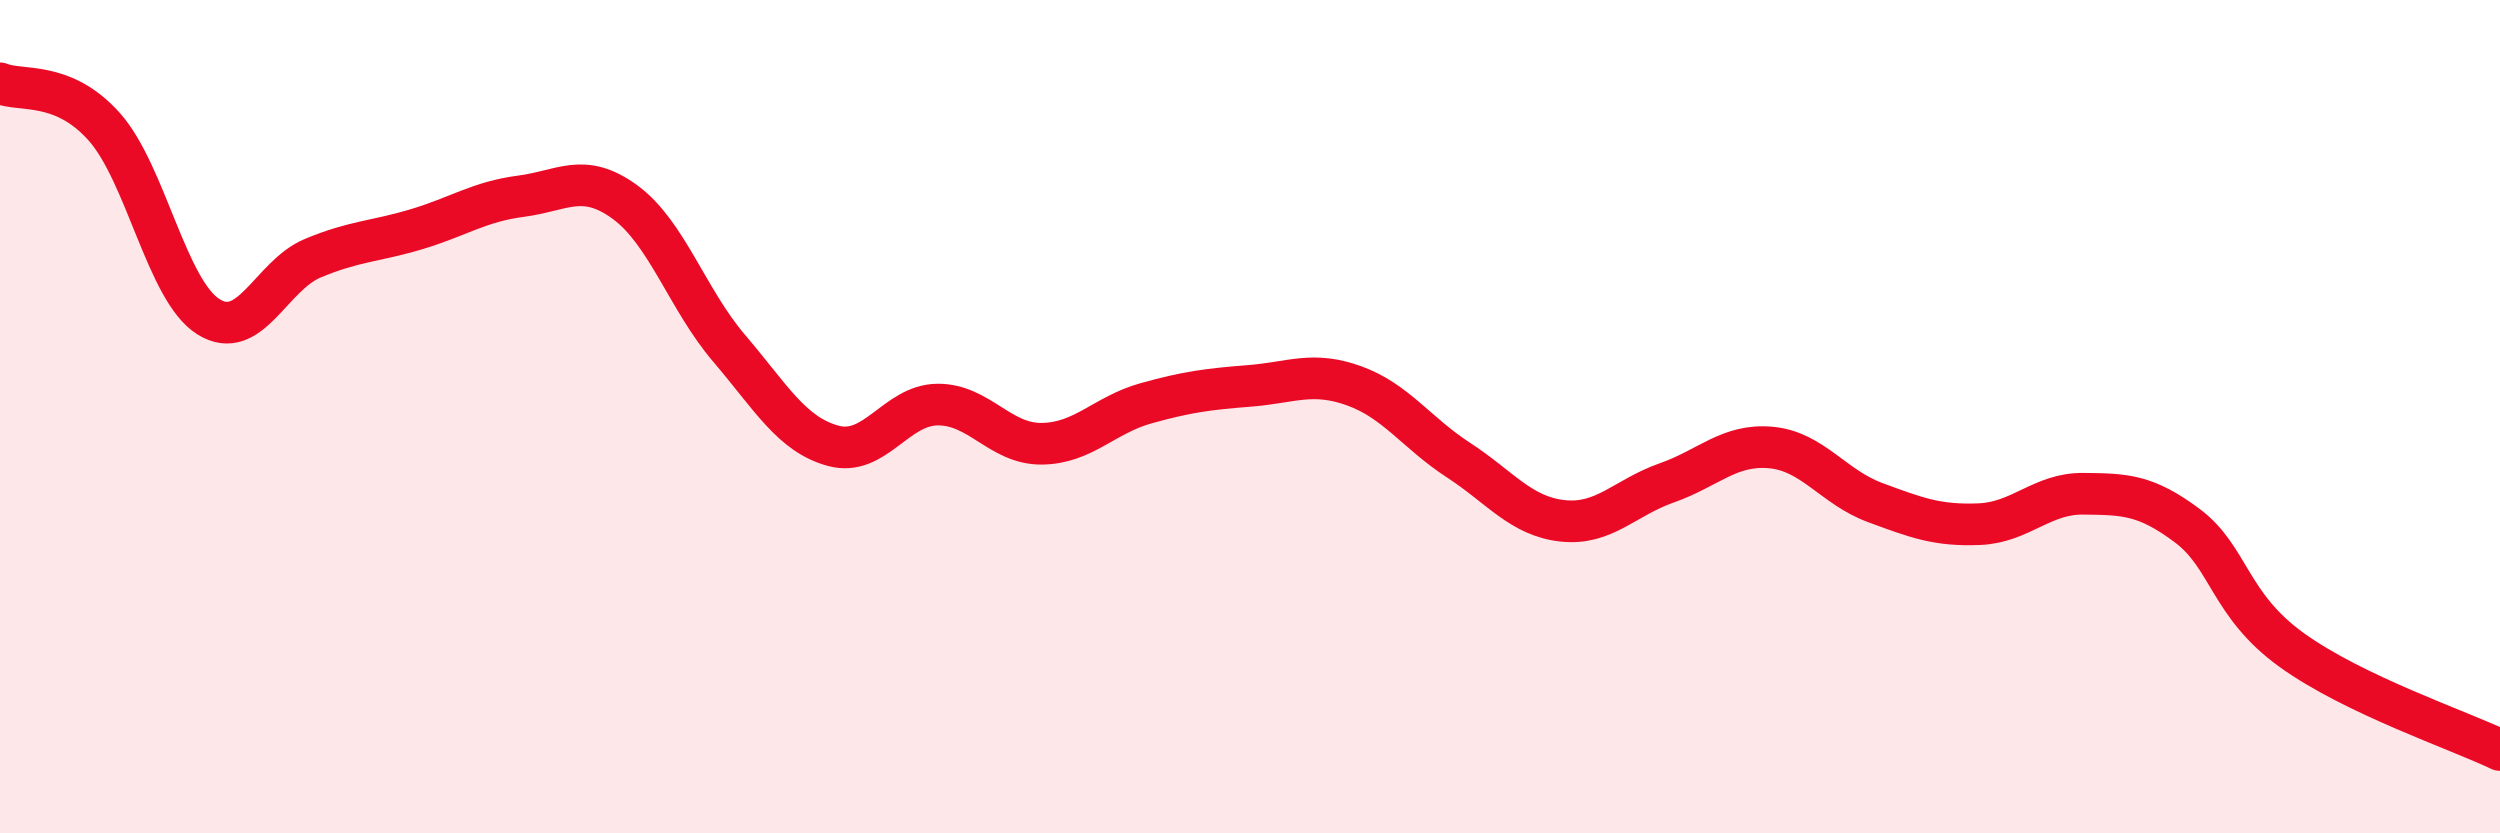
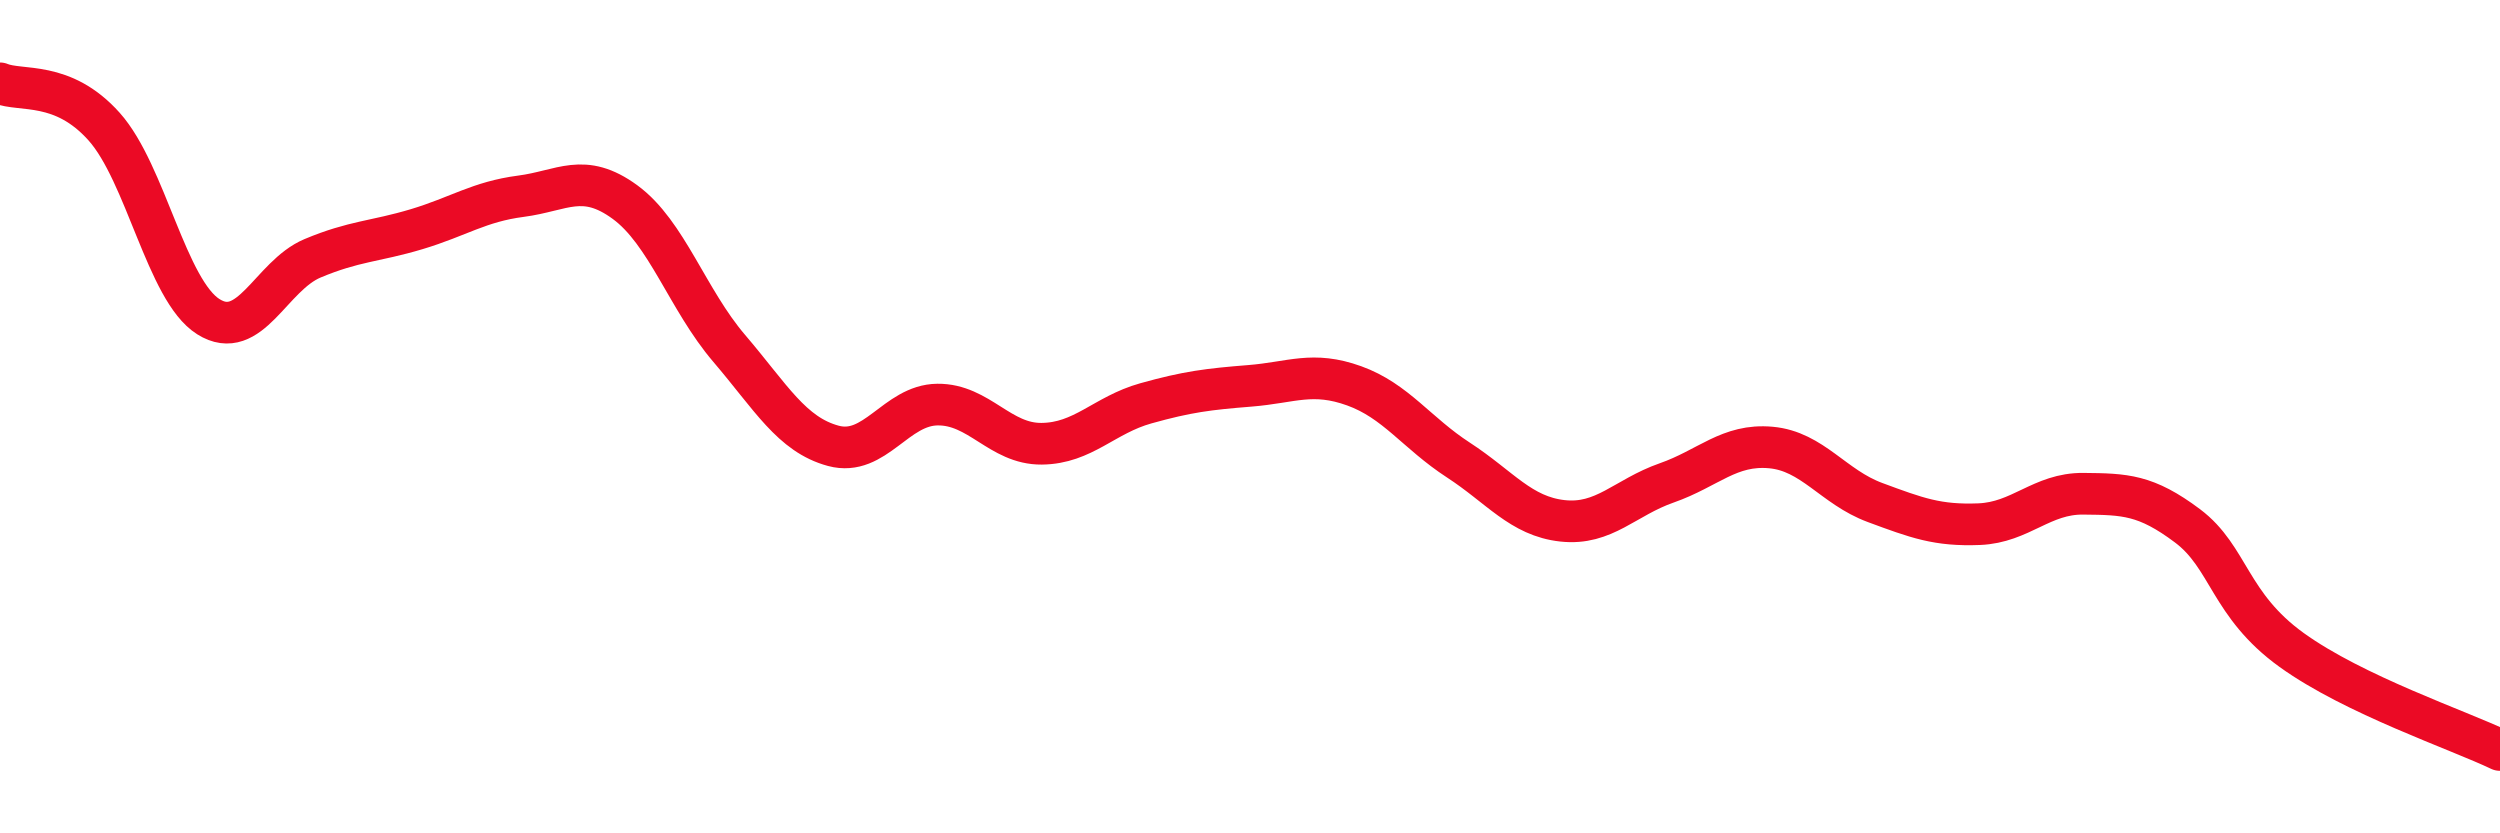
<svg xmlns="http://www.w3.org/2000/svg" width="60" height="20" viewBox="0 0 60 20">
-   <path d="M 0,2 C 0.5,2.21 1.5,1.92 2.5,3.04 C 3.5,4.16 4,6.97 5,7.6 C 6,8.23 6.5,6.62 7.5,6.2 C 8.5,5.78 9,5.8 10,5.5 C 11,5.2 11.5,4.84 12.5,4.71 C 13.5,4.58 14,4.12 15,4.85 C 16,5.58 16.5,7.19 17.5,8.36 C 18.5,9.53 19,10.43 20,10.7 C 21,10.97 21.5,9.72 22.5,9.71 C 23.5,9.7 24,10.66 25,10.65 C 26,10.64 26.5,9.96 27.5,9.68 C 28.5,9.4 29,9.34 30,9.26 C 31,9.18 31.5,8.9 32.5,9.26 C 33.5,9.62 34,10.39 35,11.04 C 36,11.69 36.5,12.39 37.5,12.5 C 38.5,12.61 39,11.94 40,11.59 C 41,11.24 41.5,10.65 42.5,10.74 C 43.5,10.83 44,11.69 45,12.06 C 46,12.43 46.5,12.62 47.5,12.58 C 48.5,12.54 49,11.84 50,11.85 C 51,11.86 51.5,11.87 52.5,12.62 C 53.5,13.37 53.5,14.52 55,15.6 C 56.5,16.68 59,17.52 60,18L60 20L0 20Z" fill="#EB0A25" opacity="0.1" stroke-linecap="round" stroke-linejoin="round" />
  <path d="M 0,2 C 0.5,2.21 1.5,1.92 2.5,3.04 C 3.5,4.16 4,6.97 5,7.6 C 6,8.23 6.5,6.62 7.5,6.2 C 8.5,5.78 9,5.8 10,5.5 C 11,5.2 11.5,4.84 12.5,4.71 C 13.5,4.58 14,4.12 15,4.85 C 16,5.58 16.5,7.19 17.5,8.36 C 18.5,9.53 19,10.43 20,10.7 C 21,10.97 21.5,9.72 22.5,9.71 C 23.5,9.7 24,10.66 25,10.65 C 26,10.64 26.5,9.96 27.5,9.68 C 28.5,9.4 29,9.34 30,9.26 C 31,9.18 31.5,8.9 32.5,9.26 C 33.5,9.62 34,10.39 35,11.04 C 36,11.69 36.5,12.39 37.5,12.5 C 38.5,12.61 39,11.94 40,11.59 C 41,11.24 41.5,10.65 42.5,10.74 C 43.5,10.83 44,11.69 45,12.06 C 46,12.43 46.5,12.62 47.5,12.58 C 48.5,12.54 49,11.84 50,11.85 C 51,11.86 51.5,11.87 52.5,12.62 C 53.5,13.37 53.5,14.52 55,15.6 C 56.5,16.68 59,17.52 60,18" stroke="#EB0A25" stroke-width="1" fill="none" stroke-linecap="round" stroke-linejoin="round" />
</svg>